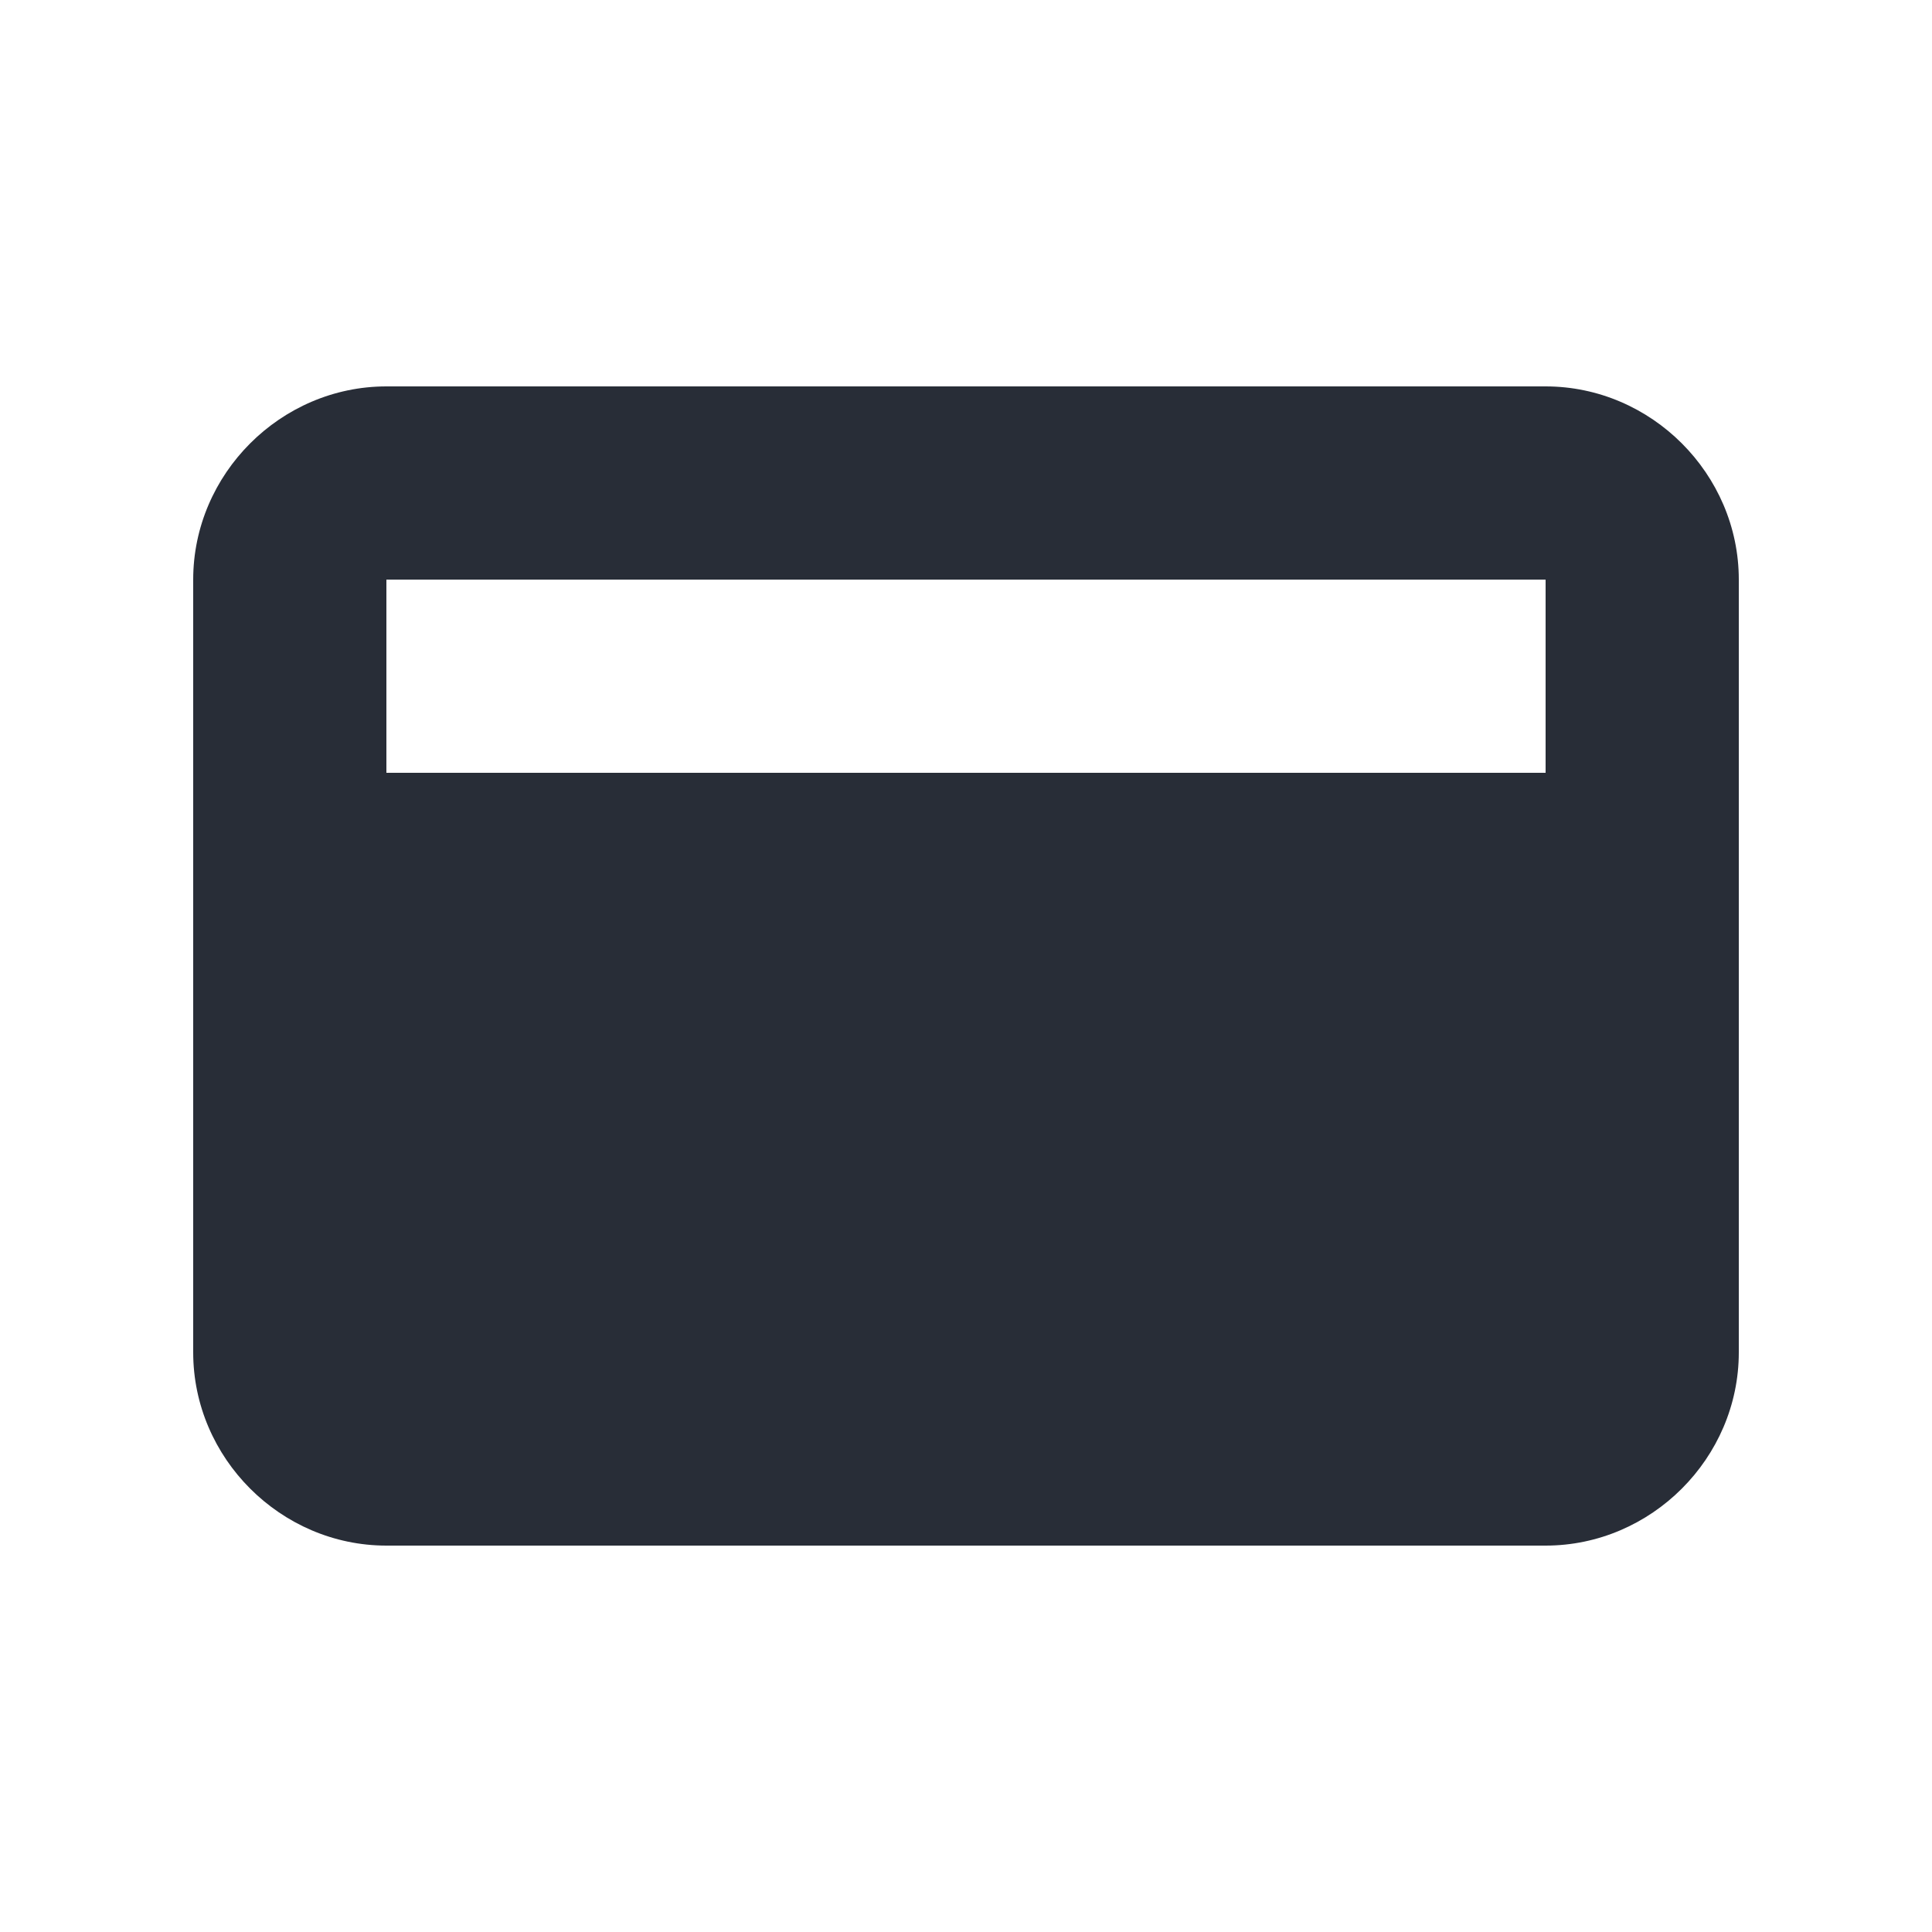
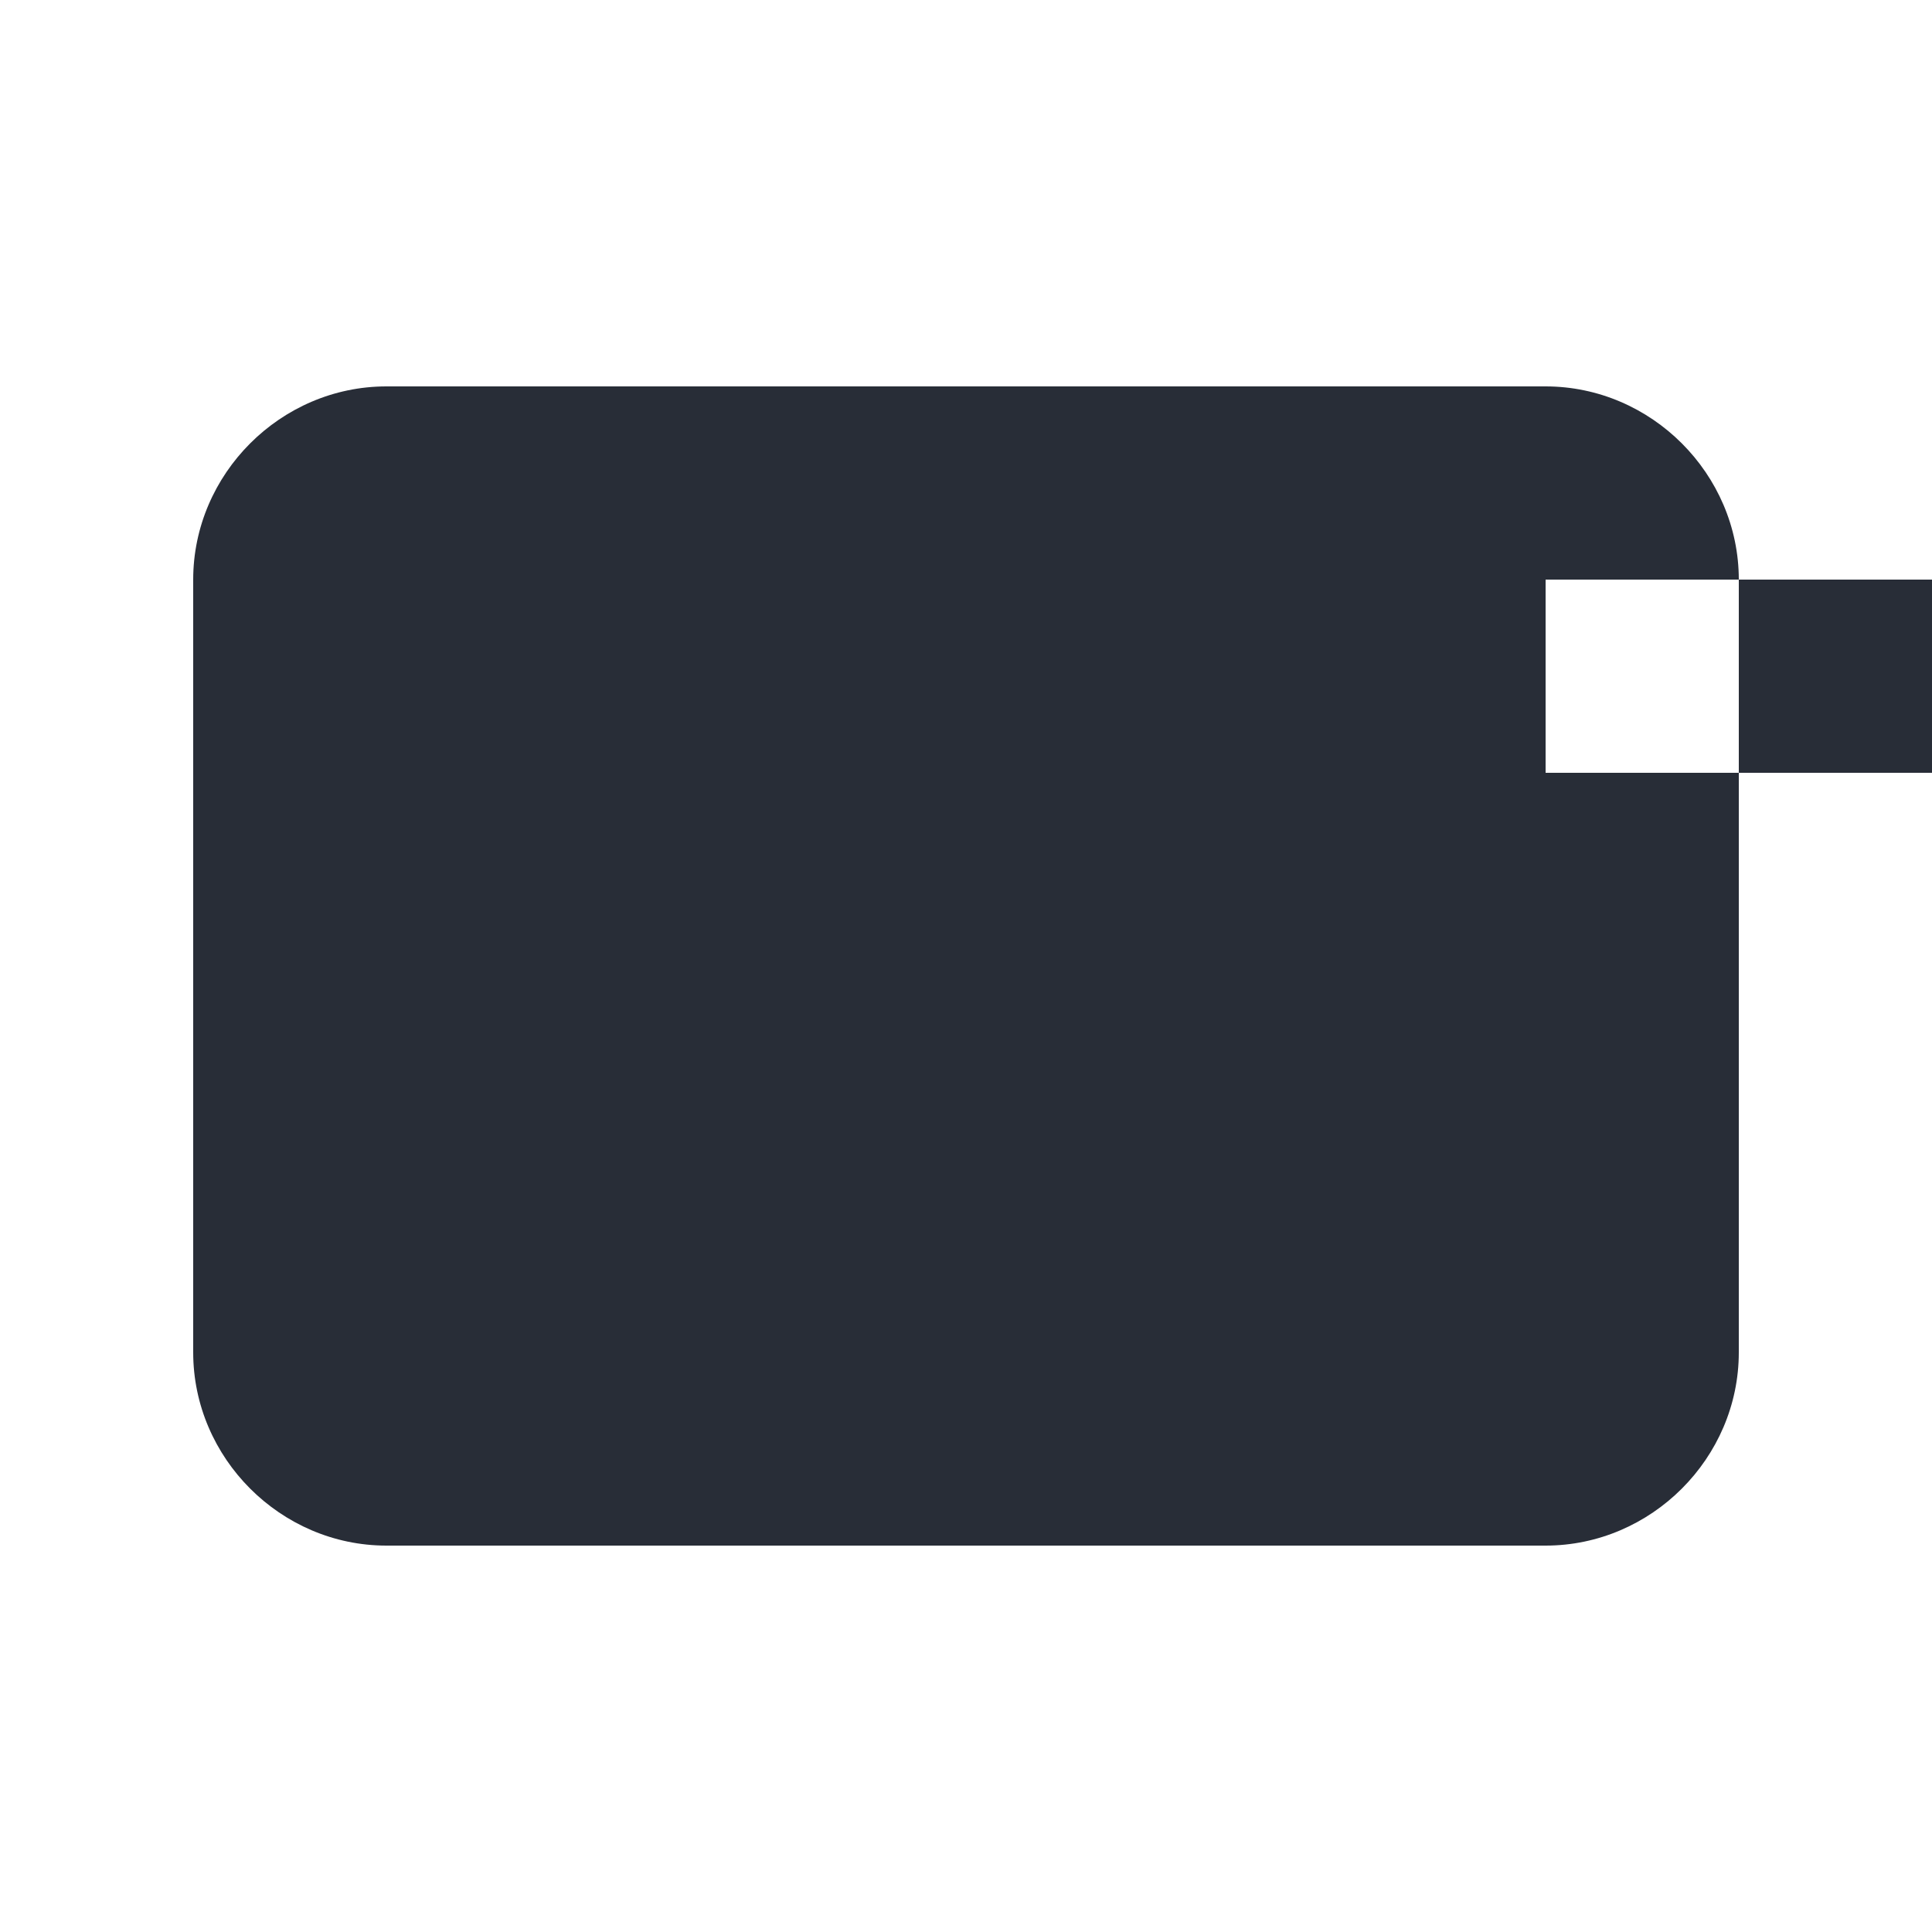
<svg xmlns="http://www.w3.org/2000/svg" id="action-generic-card-solid-20" width="20" height="20" viewBox="0 0 20 20">
  <g fill="none" fill-rule="evenodd" class="symbols">
    <g fill="#282D37" class="generic-card-solid">
-       <path d="M16 4c1.094 0 2 .906 2 2v8c0 1.094-.906 2-2 2H4c-1.094 0-2-.906-2-2V6c0-1.094.906-2 2-2h12Zm0 2H4v2h12V6Z" class="color" />
+       <path d="M16 4c1.094 0 2 .906 2 2v8c0 1.094-.906 2-2 2H4c-1.094 0-2-.906-2-2V6c0-1.094.906-2 2-2h12Zm0 2v2h12V6Z" class="color" />
    </g>
  </g>
</svg>